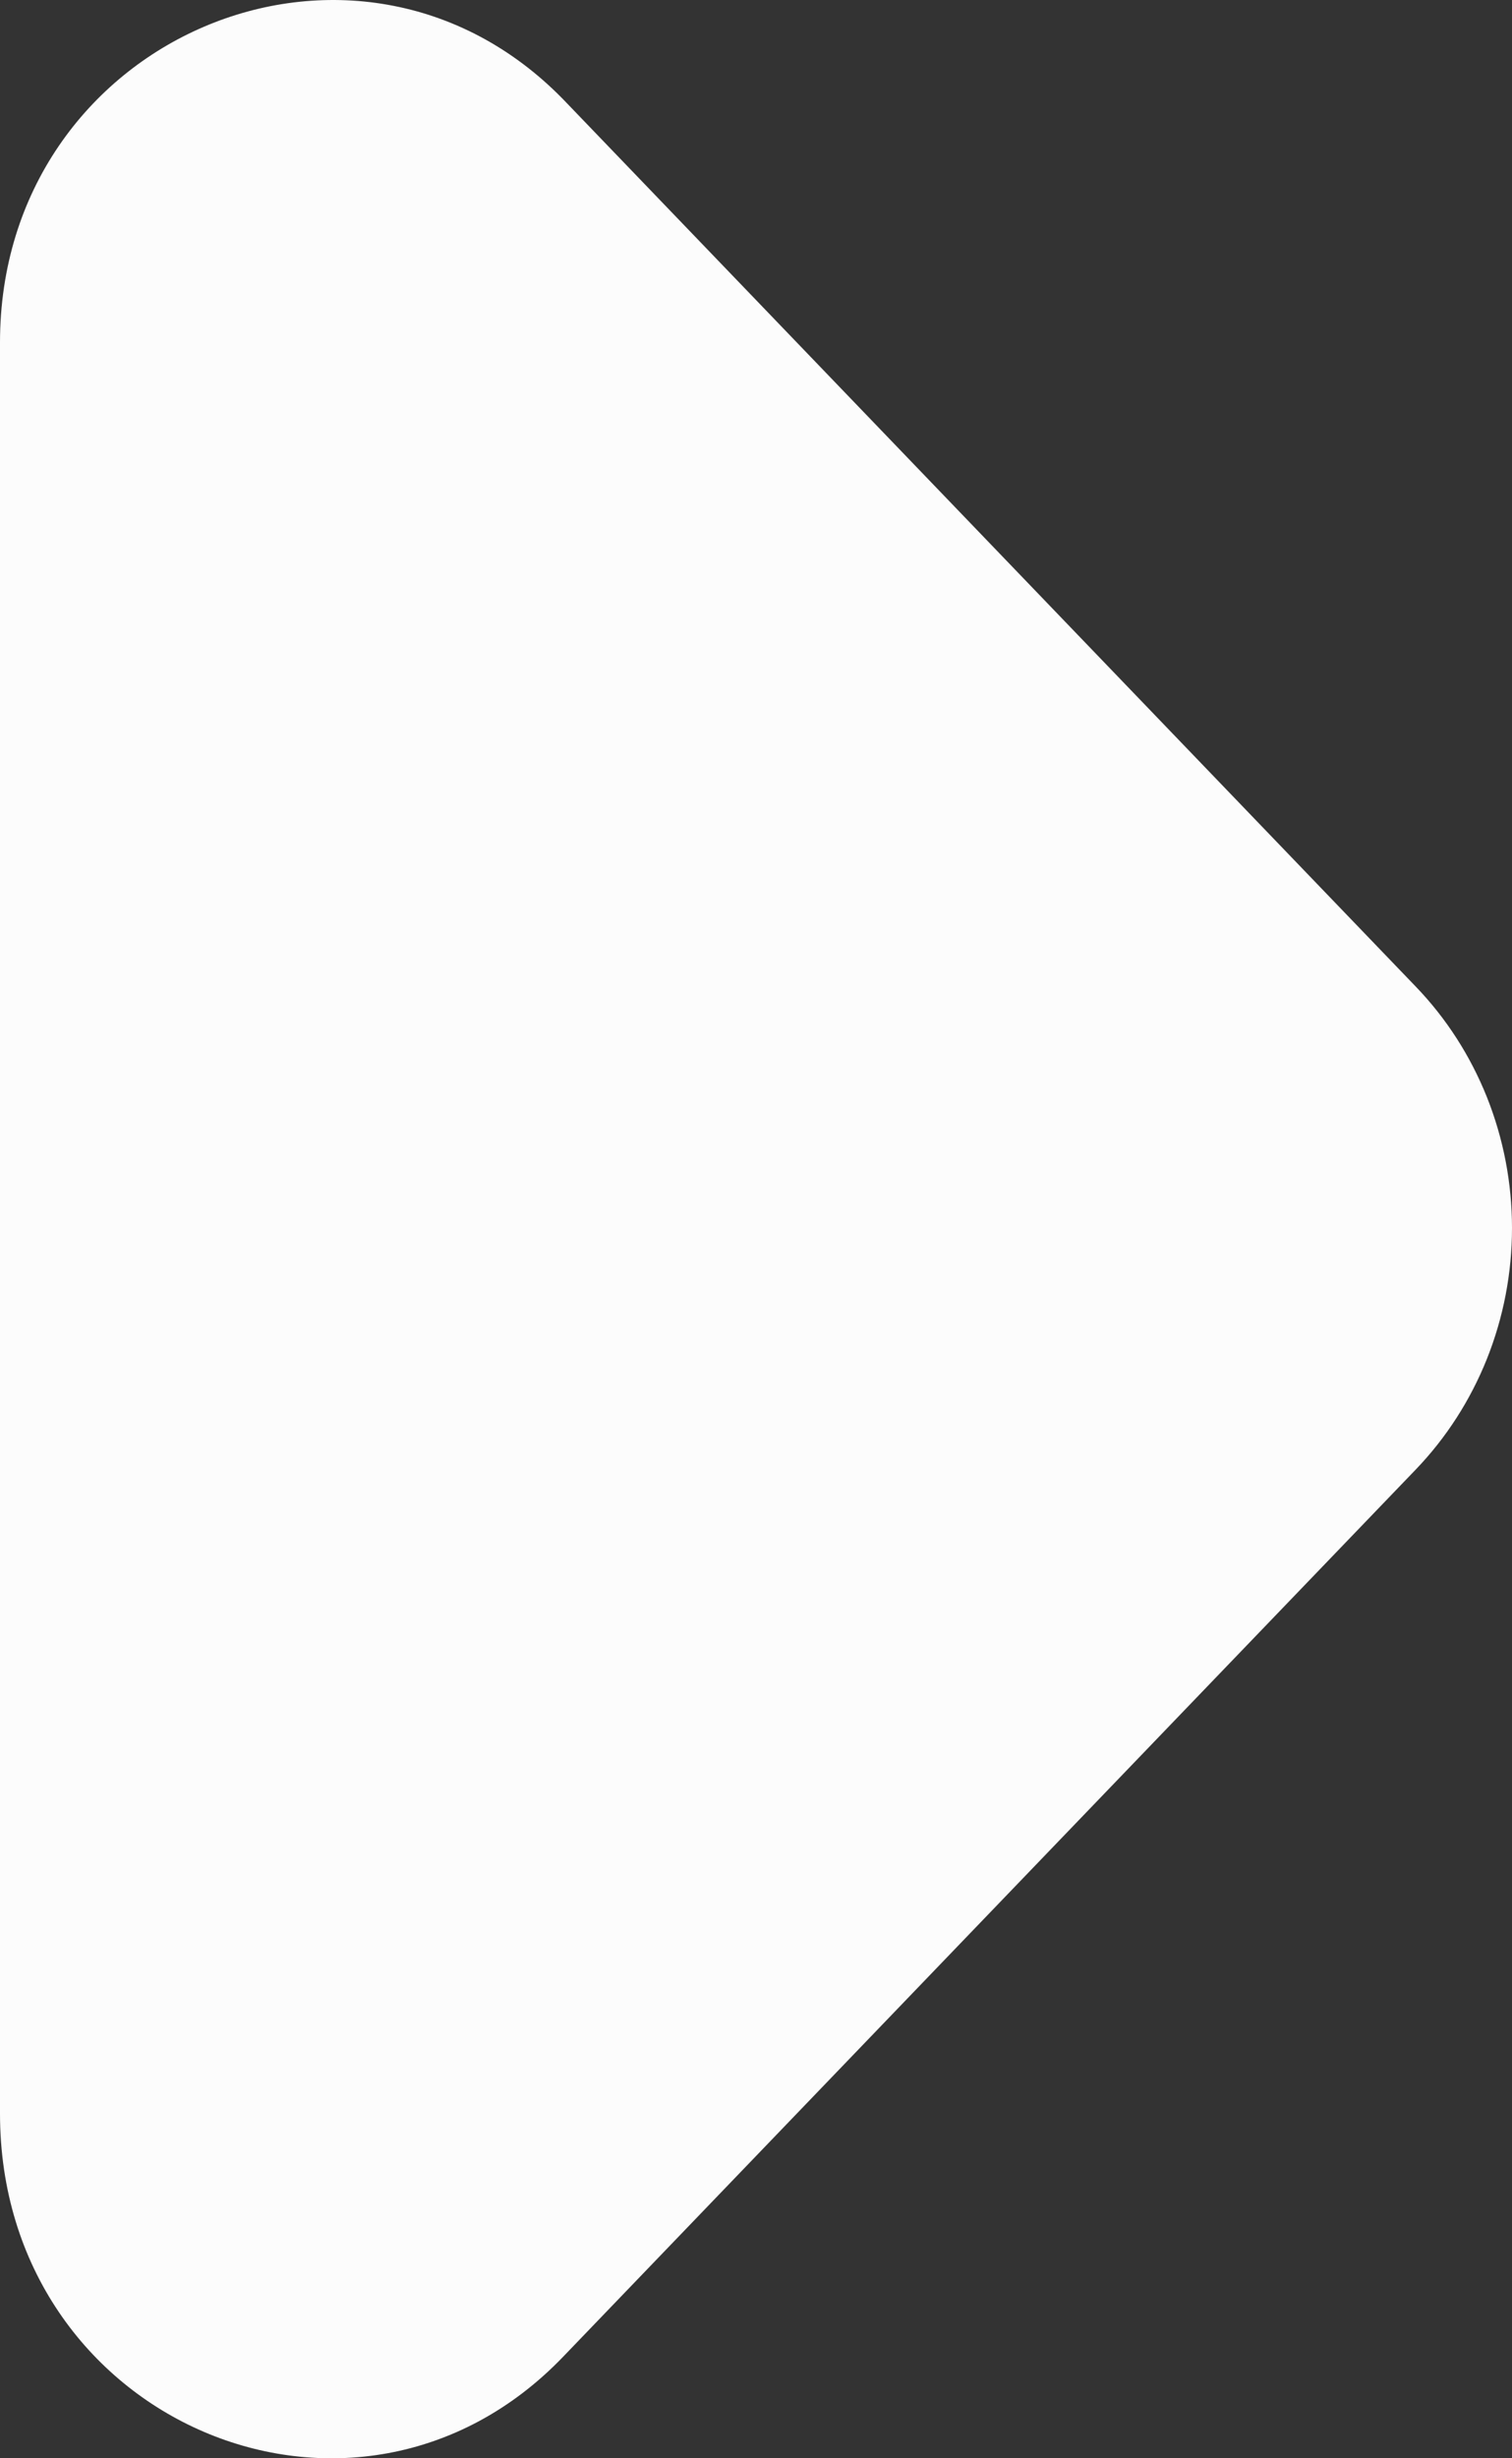
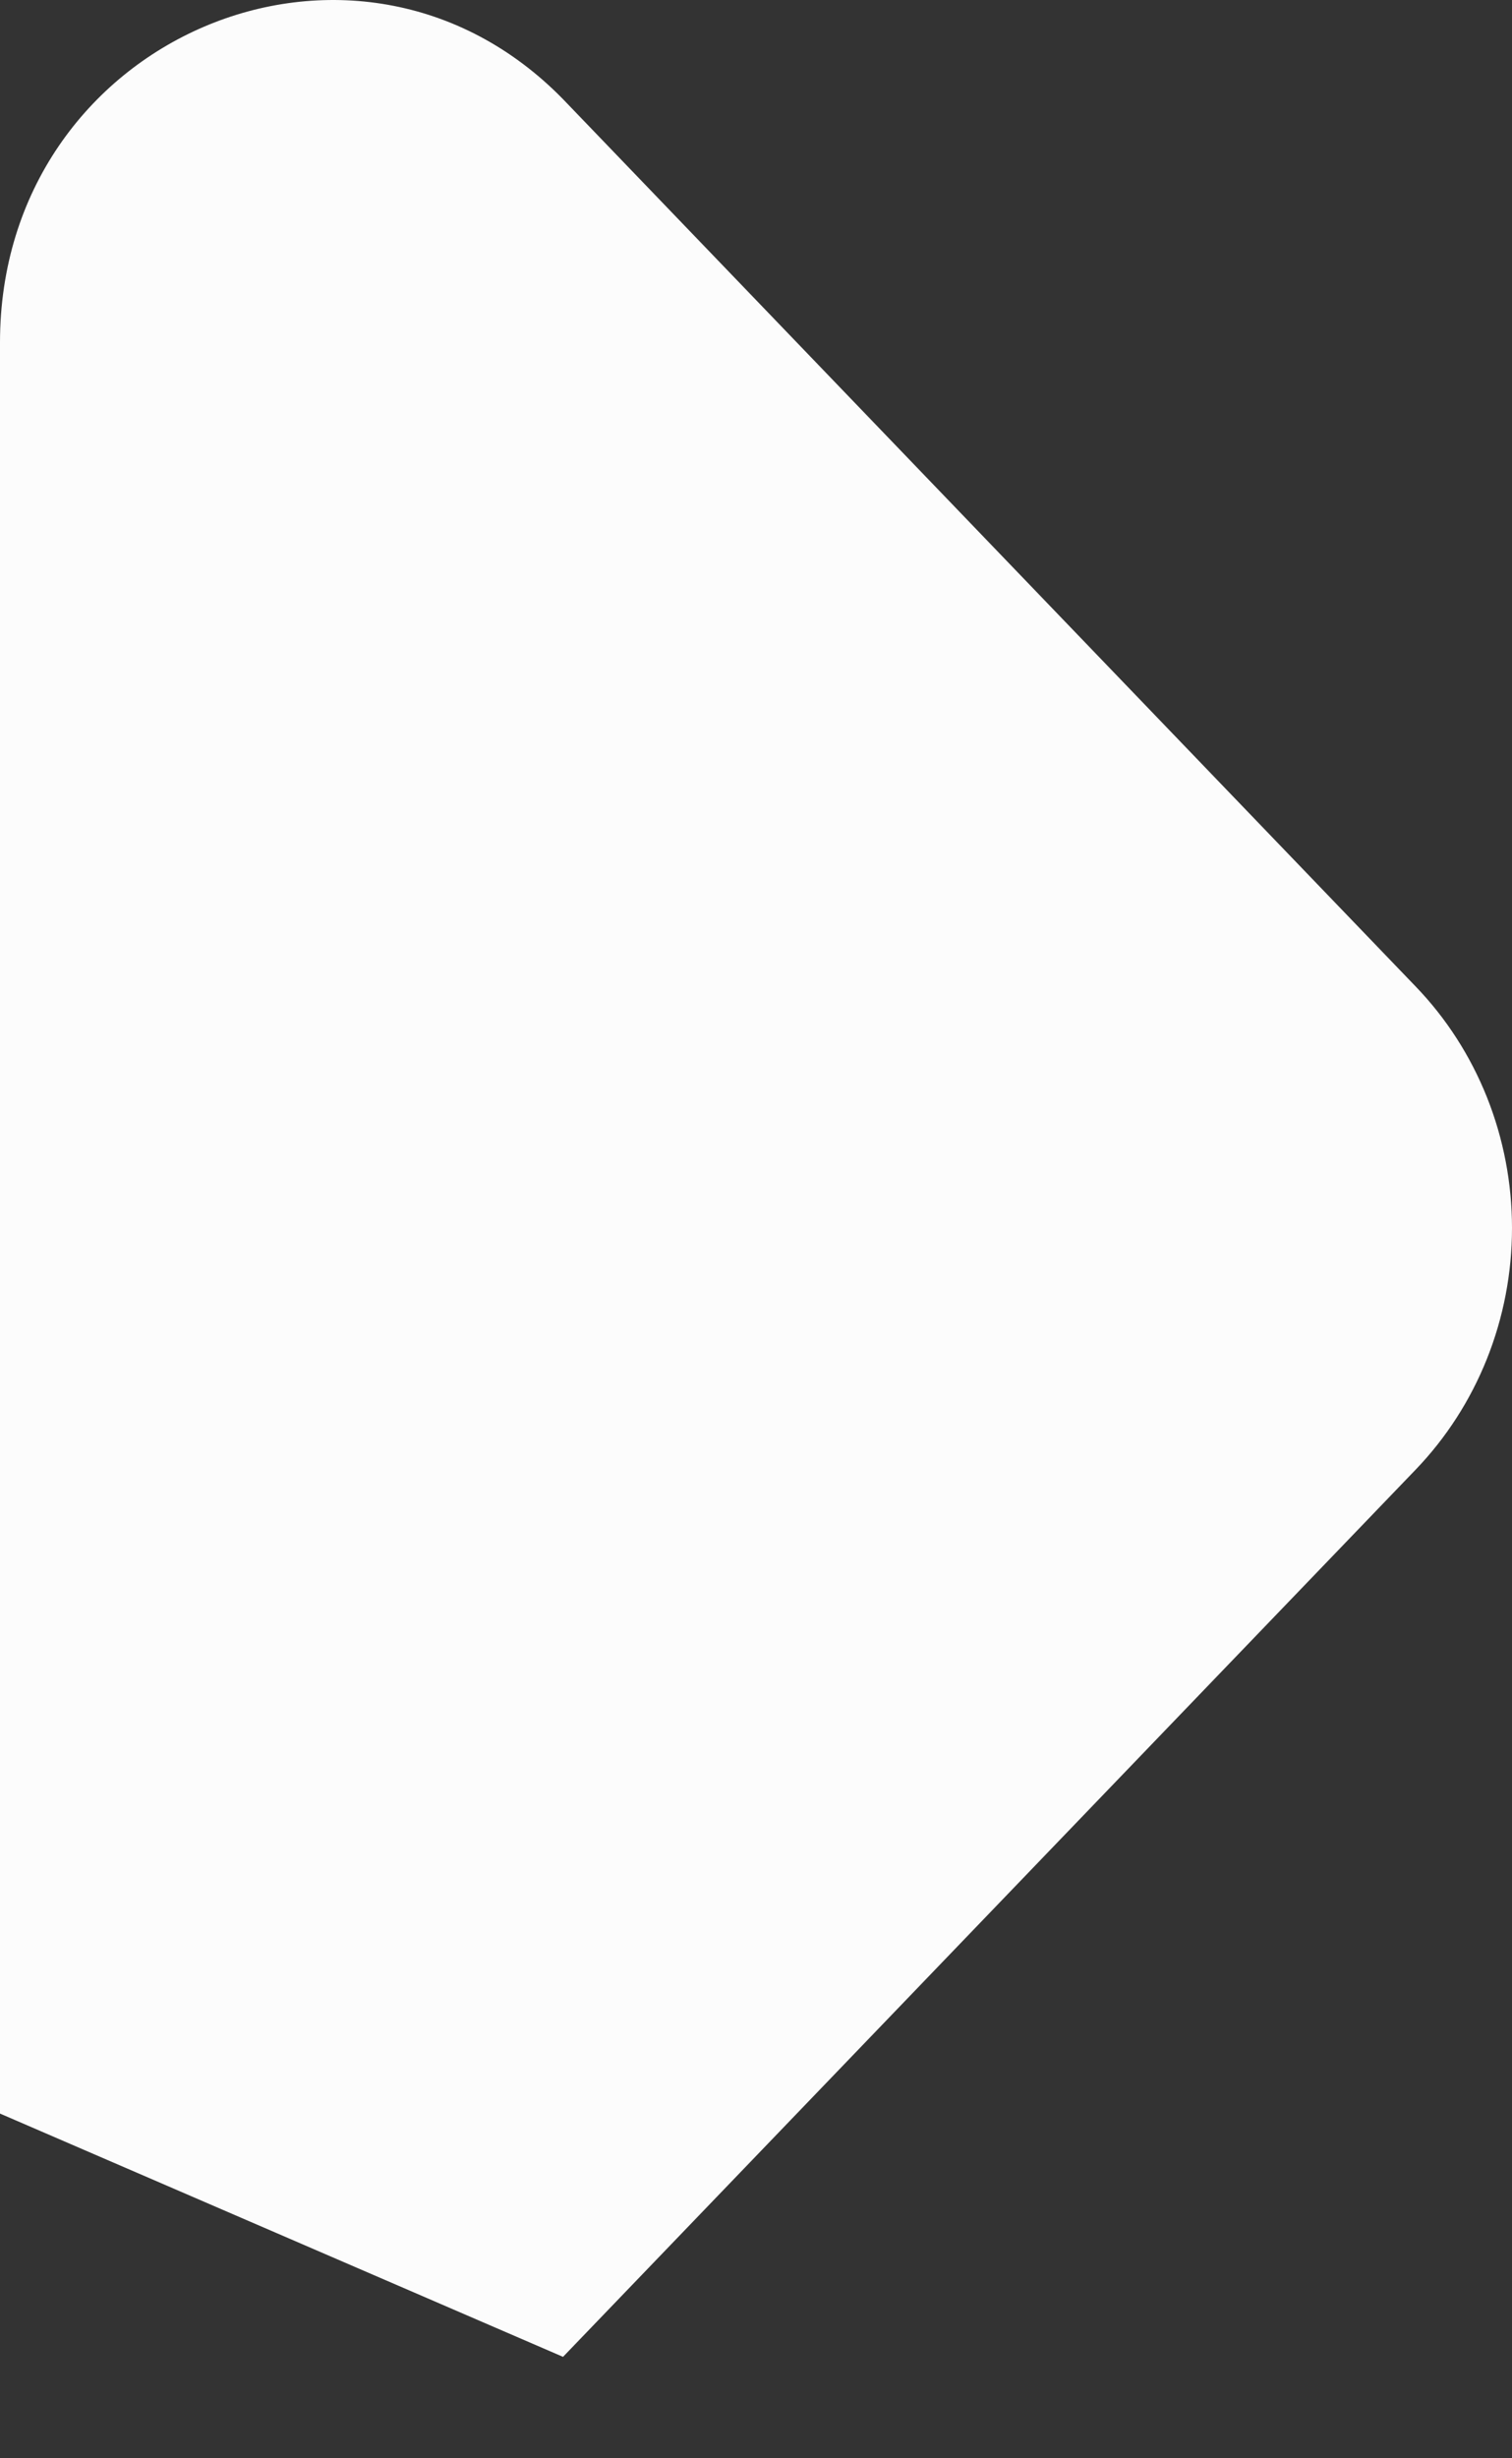
<svg xmlns="http://www.w3.org/2000/svg" width="16" height="26" viewBox="0 0 16 26" fill="none">
  <rect x="0" y="0" width="16" height="26" fill="#333333" stroke="none" />
-   <path d="M5.958 24.927L14.981 15.543C15.304 15.207 15.56 14.809 15.735 14.371C15.91 13.932 16 13.463 16 12.988C16 12.514 15.91 12.044 15.735 11.605C15.56 11.167 15.304 10.769 14.981 10.434L5.958 1.049C3.763 -1.197 0 0.397 0 3.622V22.354C0 25.615 3.763 27.21 5.958 24.927Z" fill="#FCFCFC" />
+   <path d="M5.958 24.927L14.981 15.543C15.304 15.207 15.56 14.809 15.735 14.371C15.91 13.932 16 13.463 16 12.988C16 12.514 15.91 12.044 15.735 11.605C15.56 11.167 15.304 10.769 14.981 10.434L5.958 1.049C3.763 -1.197 0 0.397 0 3.622V22.354Z" fill="#FCFCFC" />
</svg>